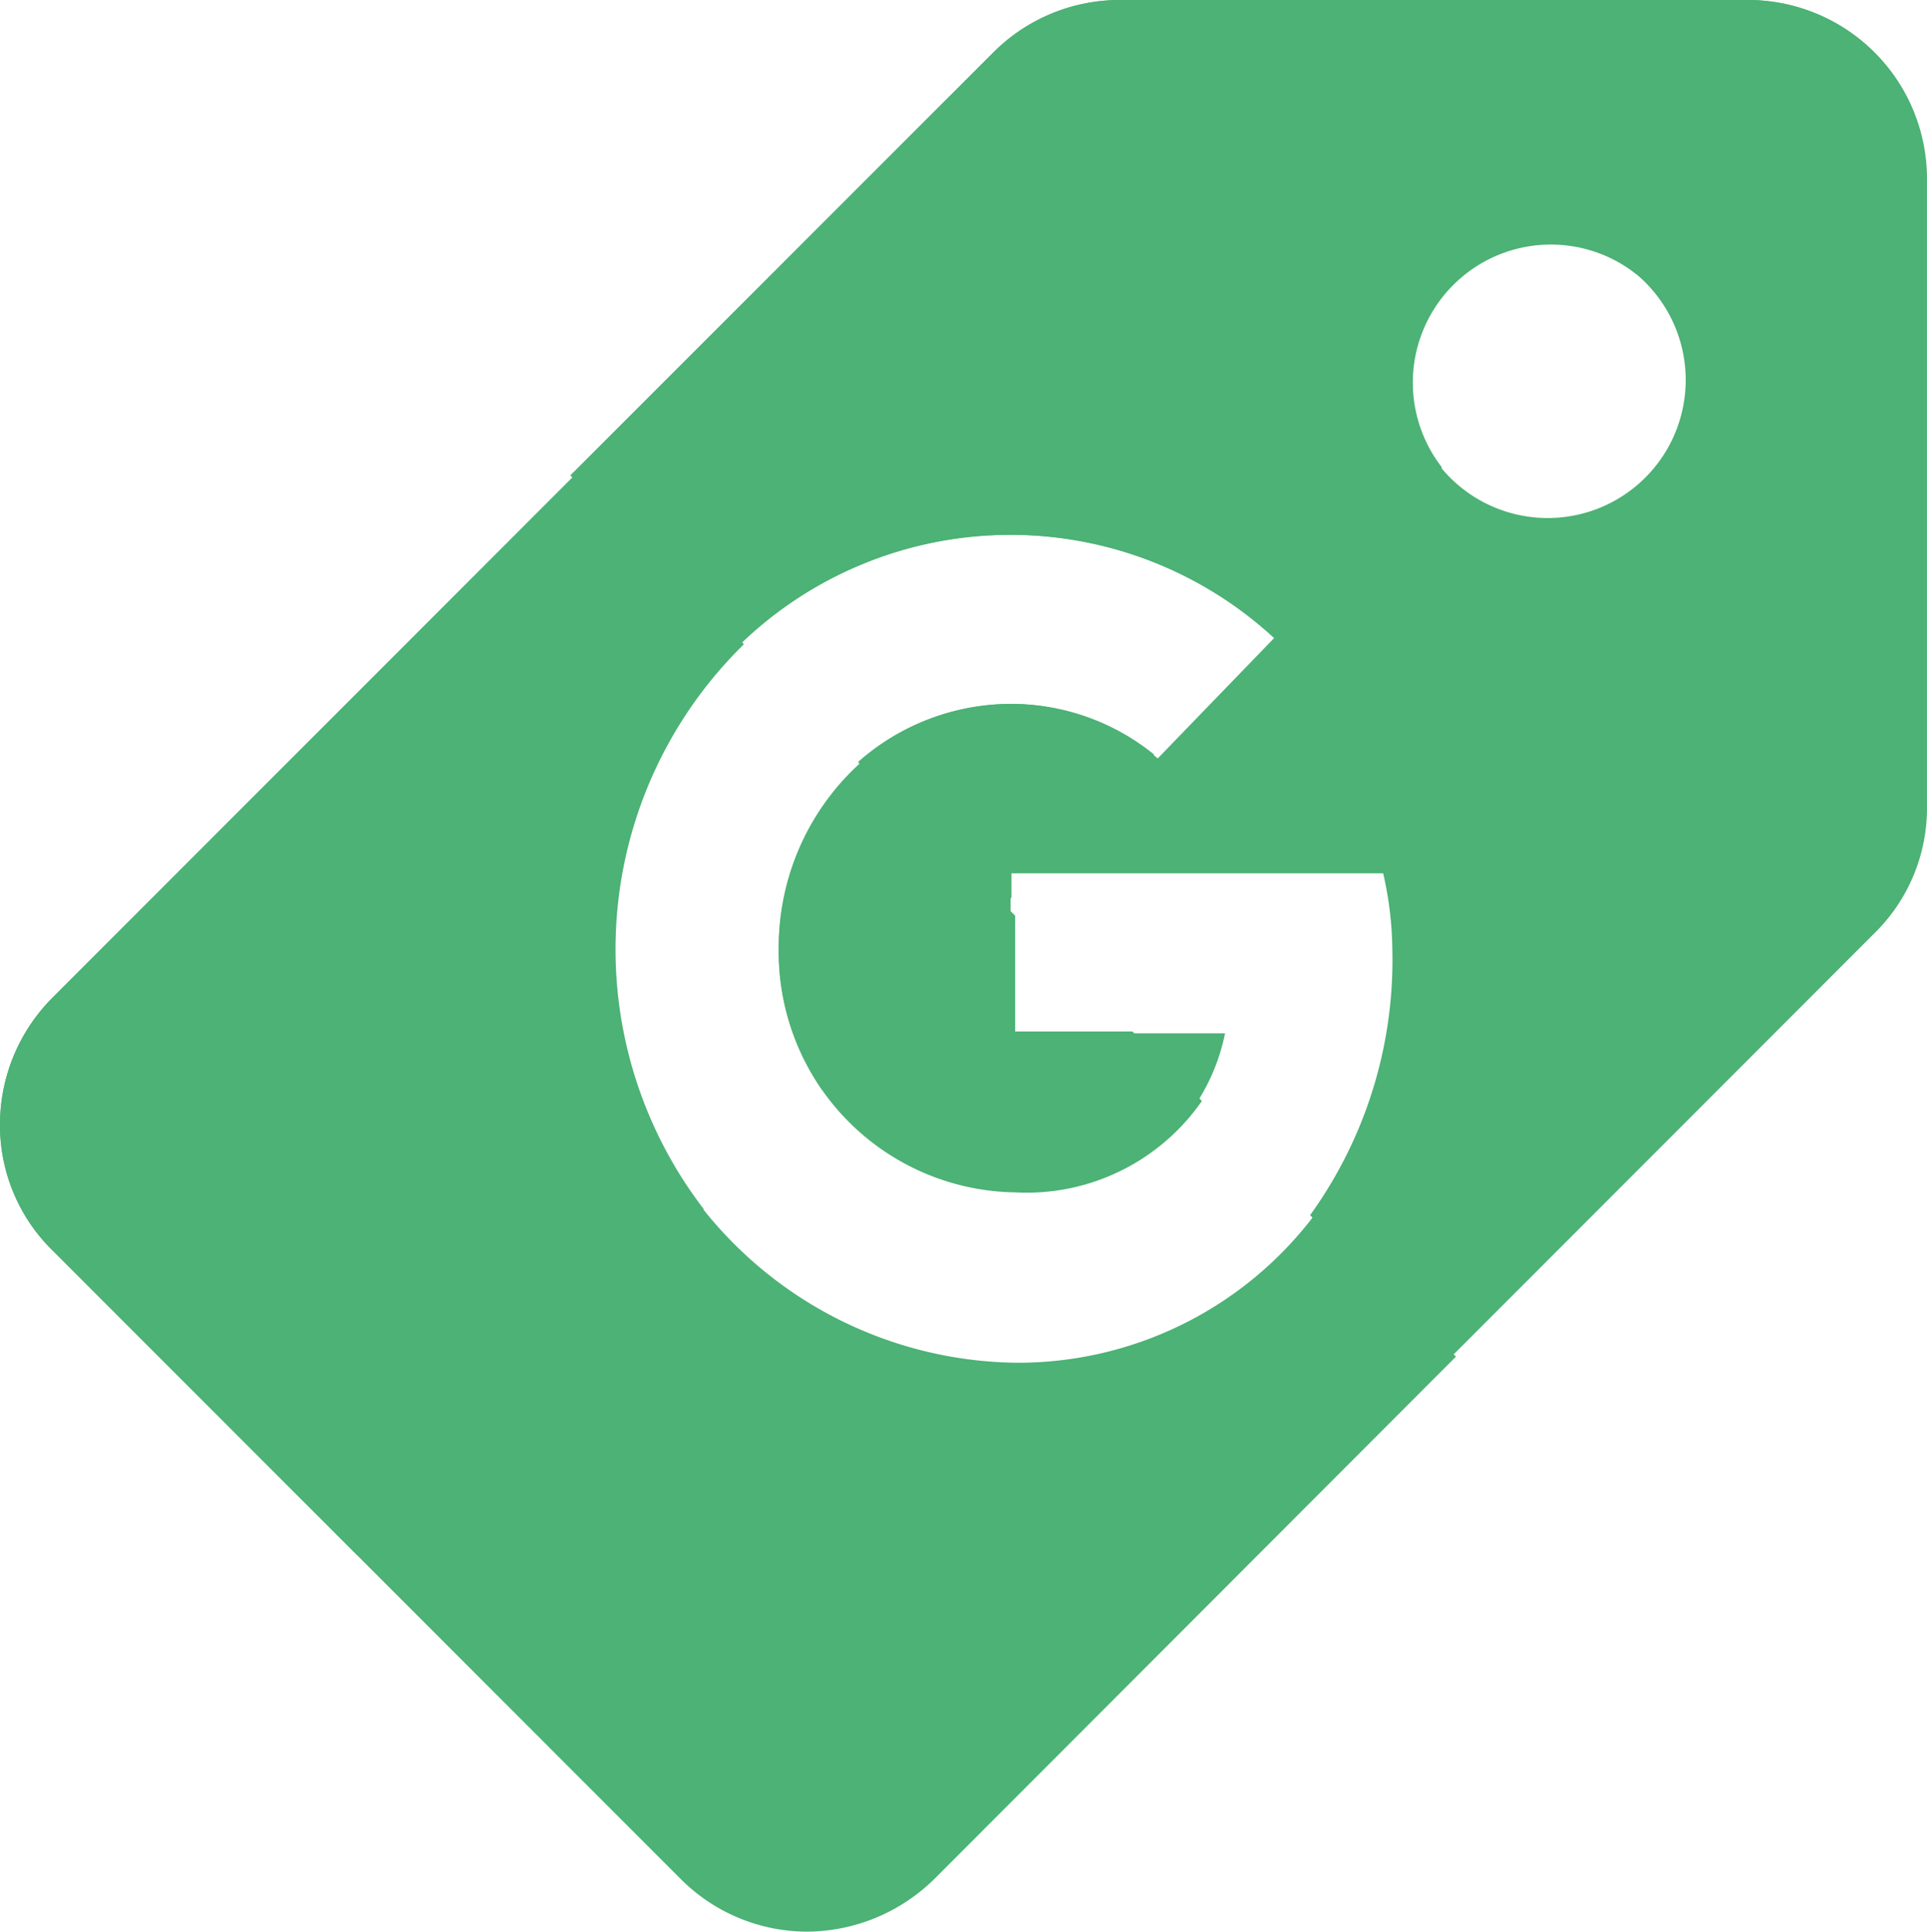
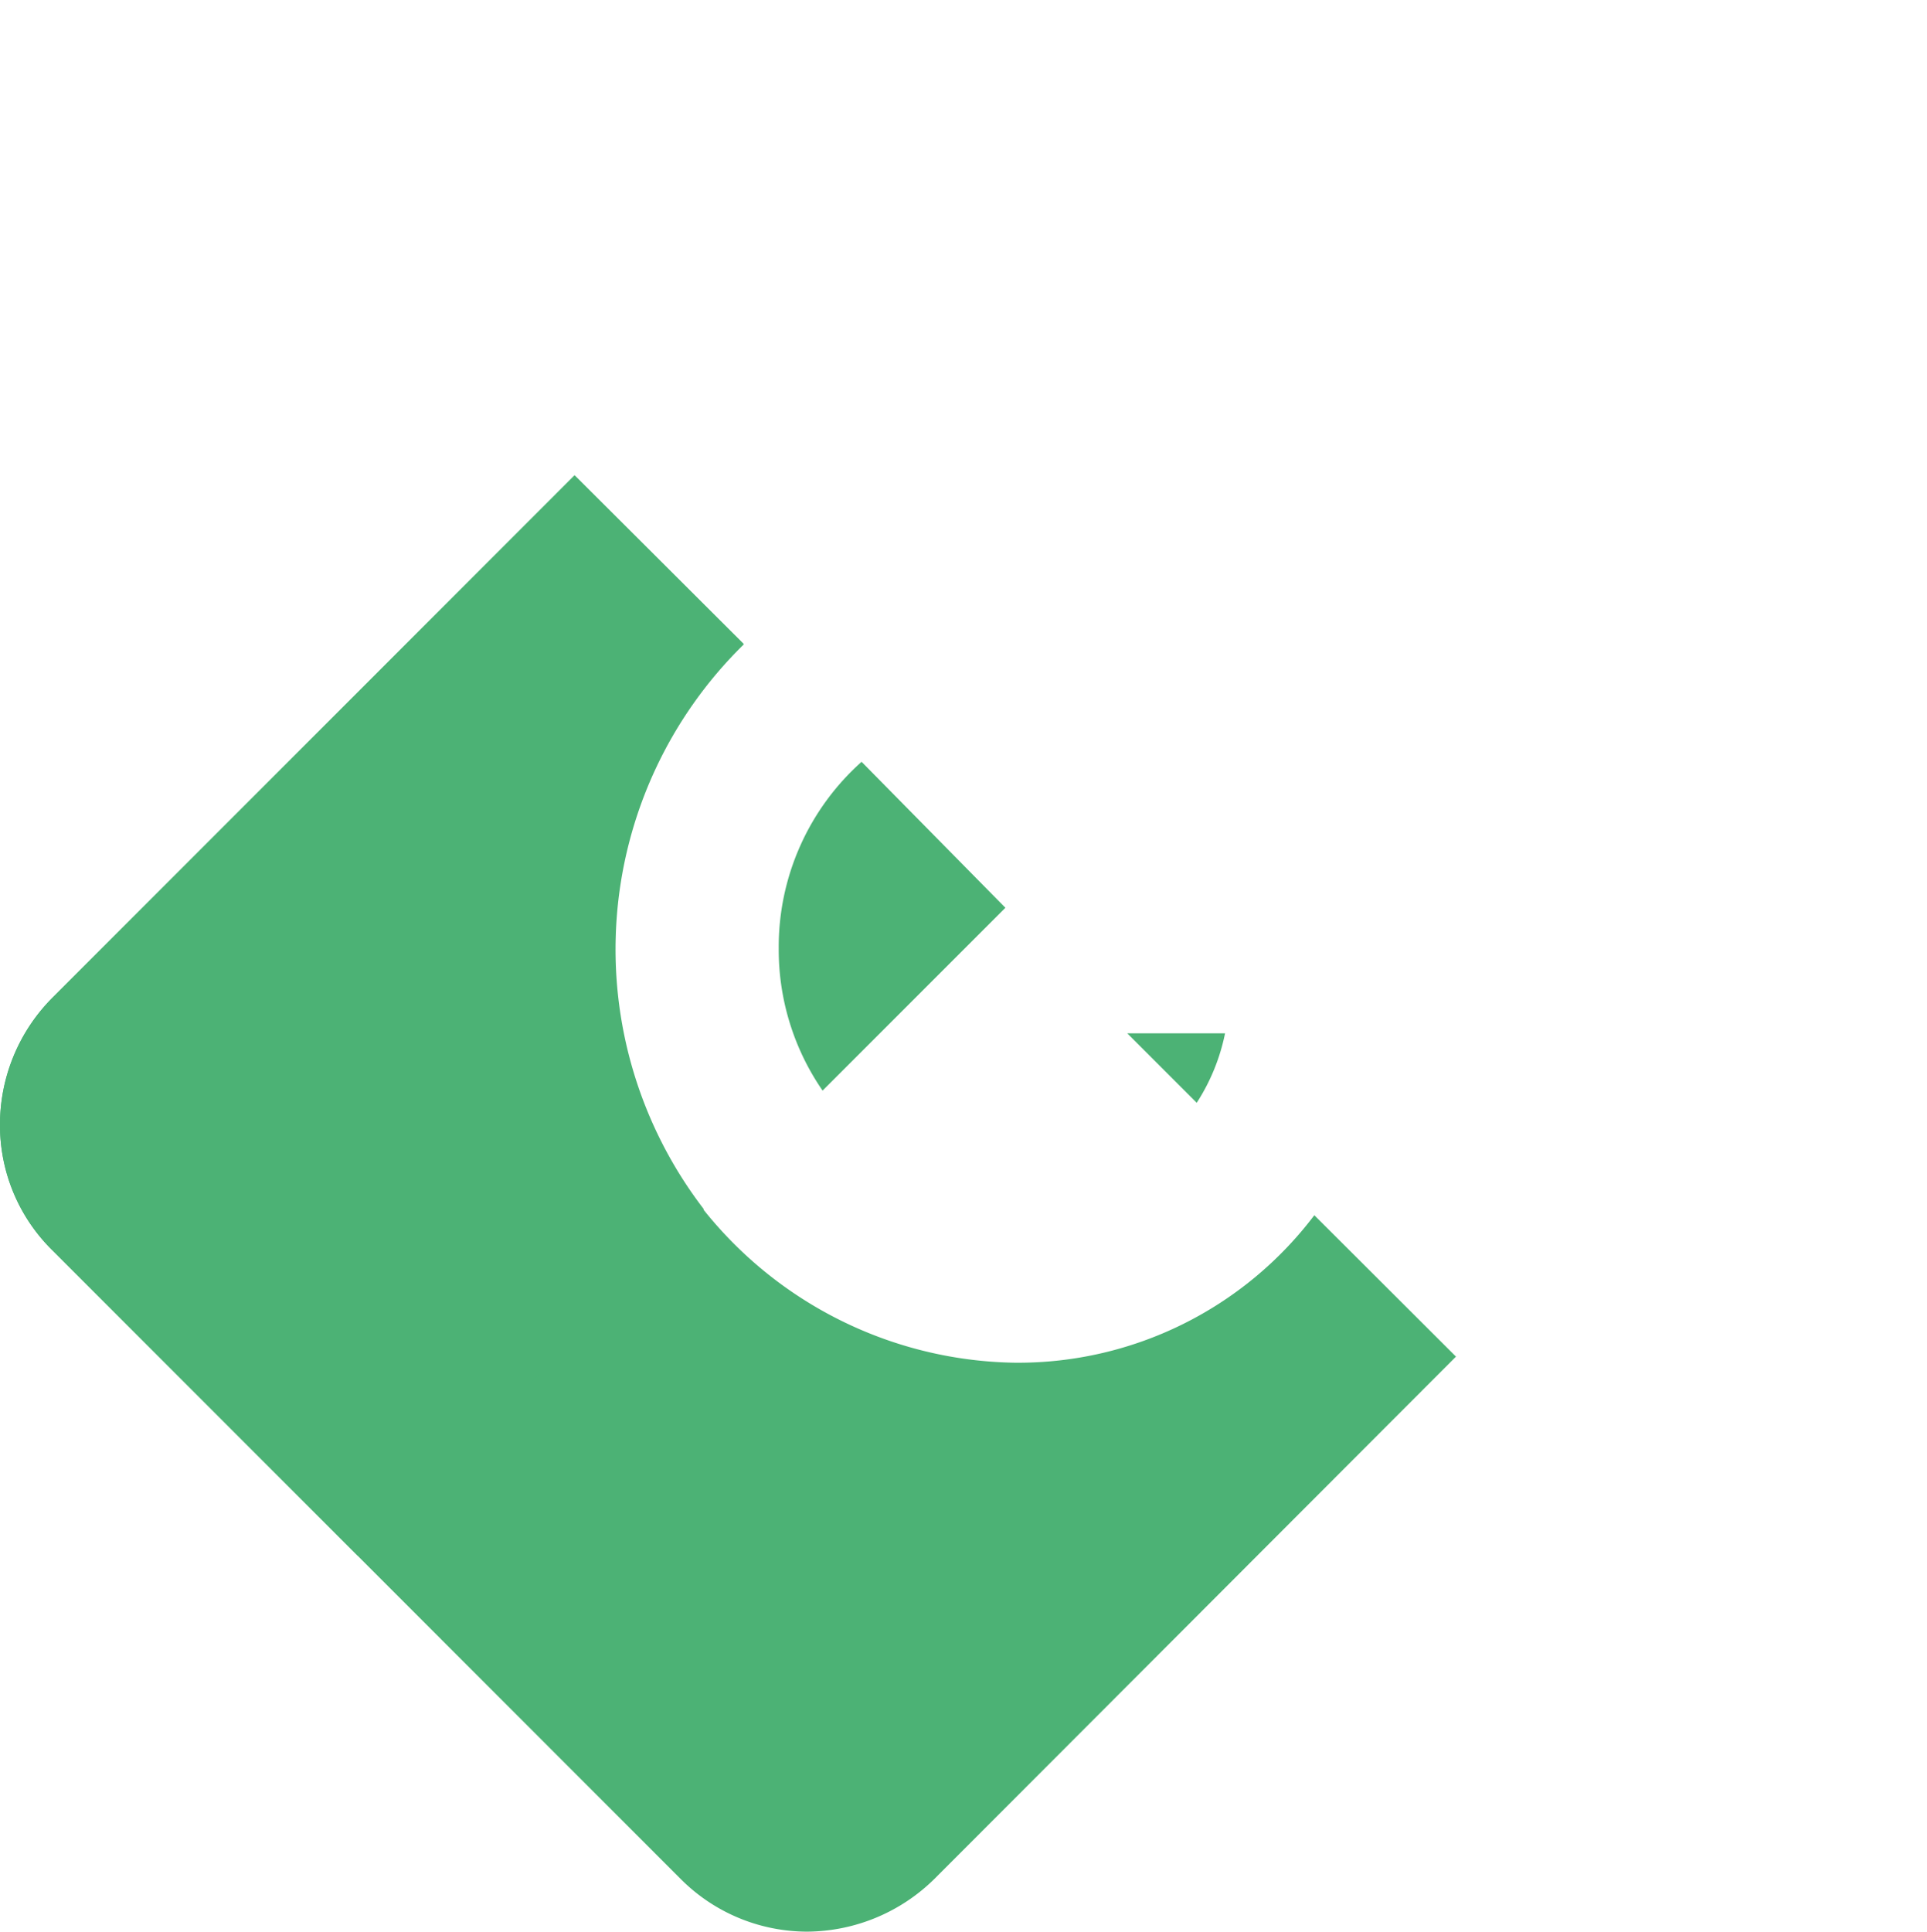
<svg xmlns="http://www.w3.org/2000/svg" viewBox="0 0 63.25 63.39">
  <defs>
    <style>.cls-1{fill:#4cb275;fill-rule:evenodd;}</style>
  </defs>
  <g id="Capa_2" data-name="Capa 2">
    <g id="Capa_1-2" data-name="Capa 1">
      <path class="cls-1" d="M43.14,39.88a12.19,12.19,0,0,1-9.82,4.84A13.33,13.33,0,0,1,20.19,31.13a13.74,13.74,0,0,1,4.22-10L18.86,15.6,1.74,32.72A5.91,5.91,0,0,0,0,36.9a5.75,5.75,0,0,0,1.74,4.15l20.6,20.61a5.87,5.87,0,0,0,4.15,1.73,6,6,0,0,0,4.18-1.73L47.79,44.52Z" />
-       <path class="cls-1" d="M25.56,31.13a7.88,7.88,0,0,0,7.76,8,7,7,0,0,0,6.13-3l-2.28-2.28H33.32V30.05l-5-5A8.14,8.14,0,0,0,25.56,31.13Z" />
      <path class="cls-1" d="M40.21,33.91H37l2.28,2.28A6.6,6.6,0,0,0,40.21,33.91Z" />
-       <path class="cls-1" d="M57.36,0H36.76a5.85,5.85,0,0,0-4.15,1.71L18.72,15.6l5.55,5.55a12.77,12.77,0,0,1,17.55-.21L38,24.89a7.43,7.43,0,0,0-4.83-1.79,7.59,7.59,0,0,0-5,1.92l5,5V28.66H45.4a11.58,11.58,0,0,1,.3,2.47A14.31,14.31,0,0,1,43,39.88l4.64,4.64L61.51,30.64a5.75,5.75,0,0,0,1.74-4.15V5.85A5.87,5.87,0,0,0,57.36,0ZM50.8,17a4.53,4.53,0,1,1,4.53-4.53A4.53,4.53,0,0,1,50.8,17Z" />
-       <path class="cls-1" d="M28.17,25l4.74,4.74.29-.29v-.81H34l3.88-3.88A7.44,7.44,0,0,0,33.2,23.1,7.57,7.57,0,0,0,28.17,25Z" />
-       <path class="cls-1" d="M57.39,0H36.79a5.85,5.85,0,0,0-4.15,1.71L18.74,15.6l5.55,5.55a12.76,12.76,0,0,1,17.49-.26l5.55-5.55A4.53,4.53,0,0,1,53.71,9l7.53-7.53A5.86,5.86,0,0,0,57.39,0Z" />
      <path class="cls-1" d="M25.56,31.13A8.14,8.14,0,0,0,27,35.79l6-6L28.28,25A8.14,8.14,0,0,0,25.56,31.13Z" />
      <path class="cls-1" d="M24.41,21.15,18.86,15.6,1.74,32.73A5.87,5.87,0,0,0,0,36.9a5.75,5.75,0,0,0,1.74,4.15l10,10L23.1,39.68a14,14,0,0,1,1.31-18.53Z" />
    </g>
  </g>
</svg>